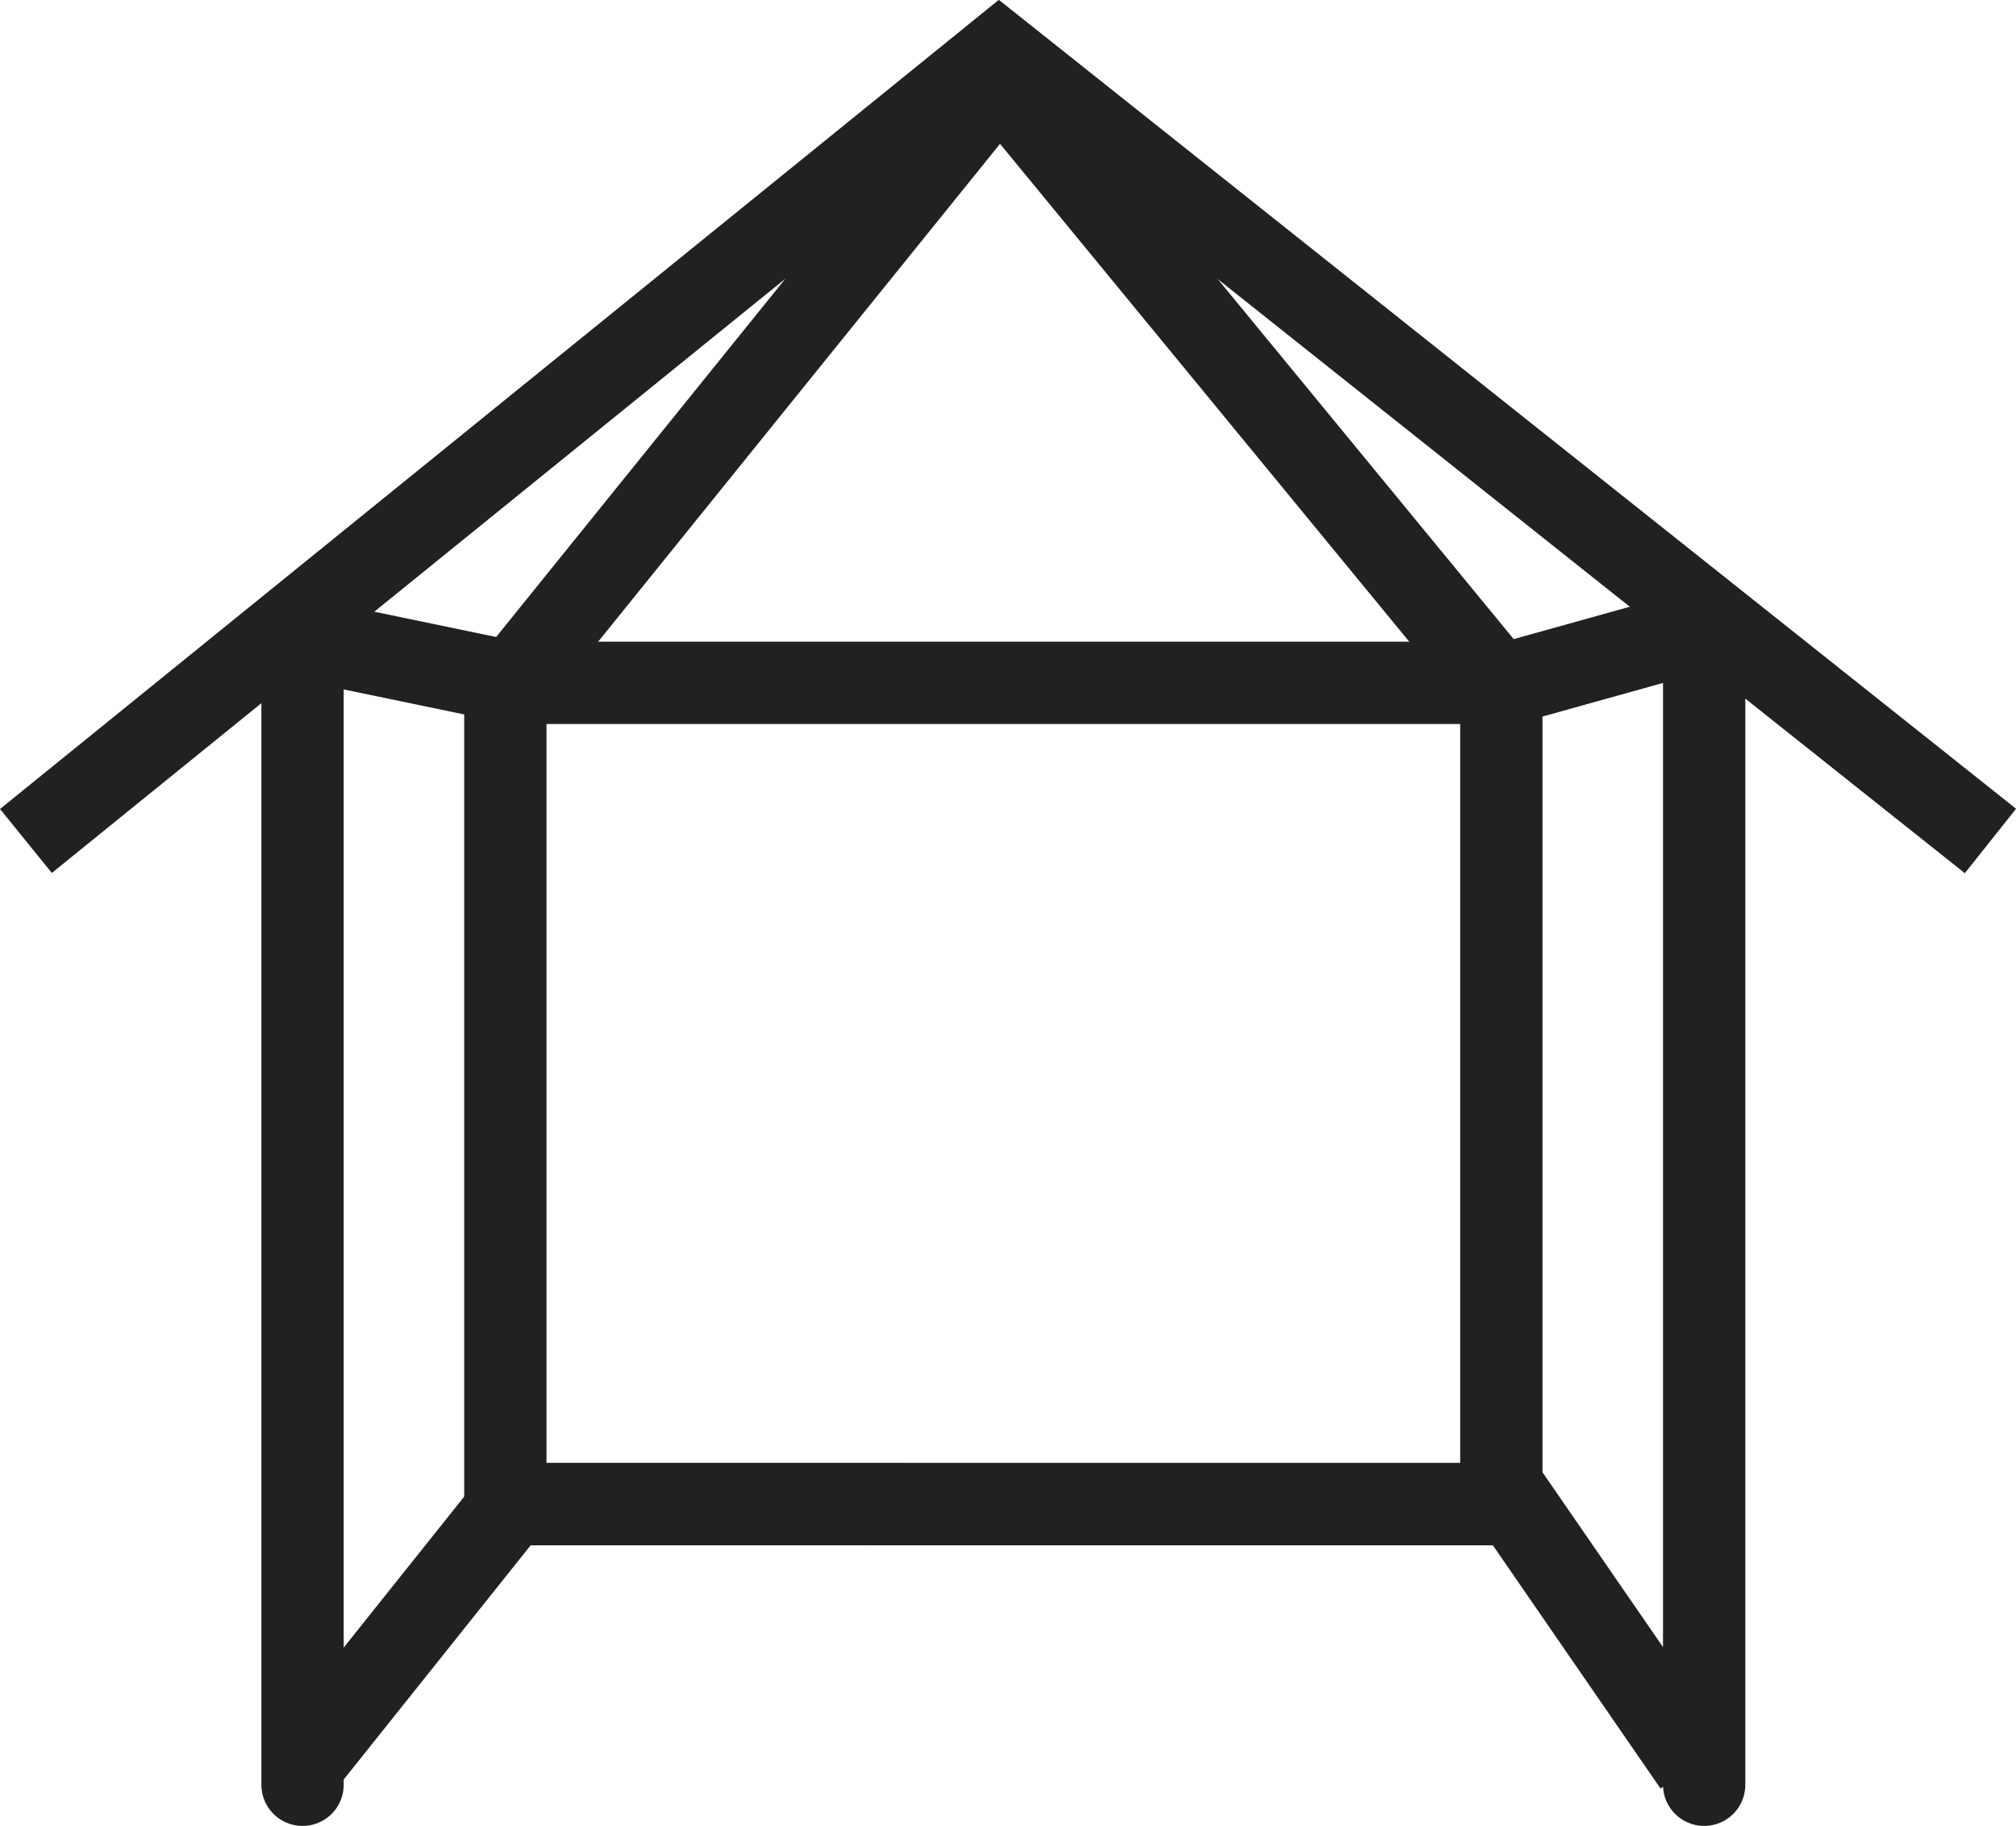
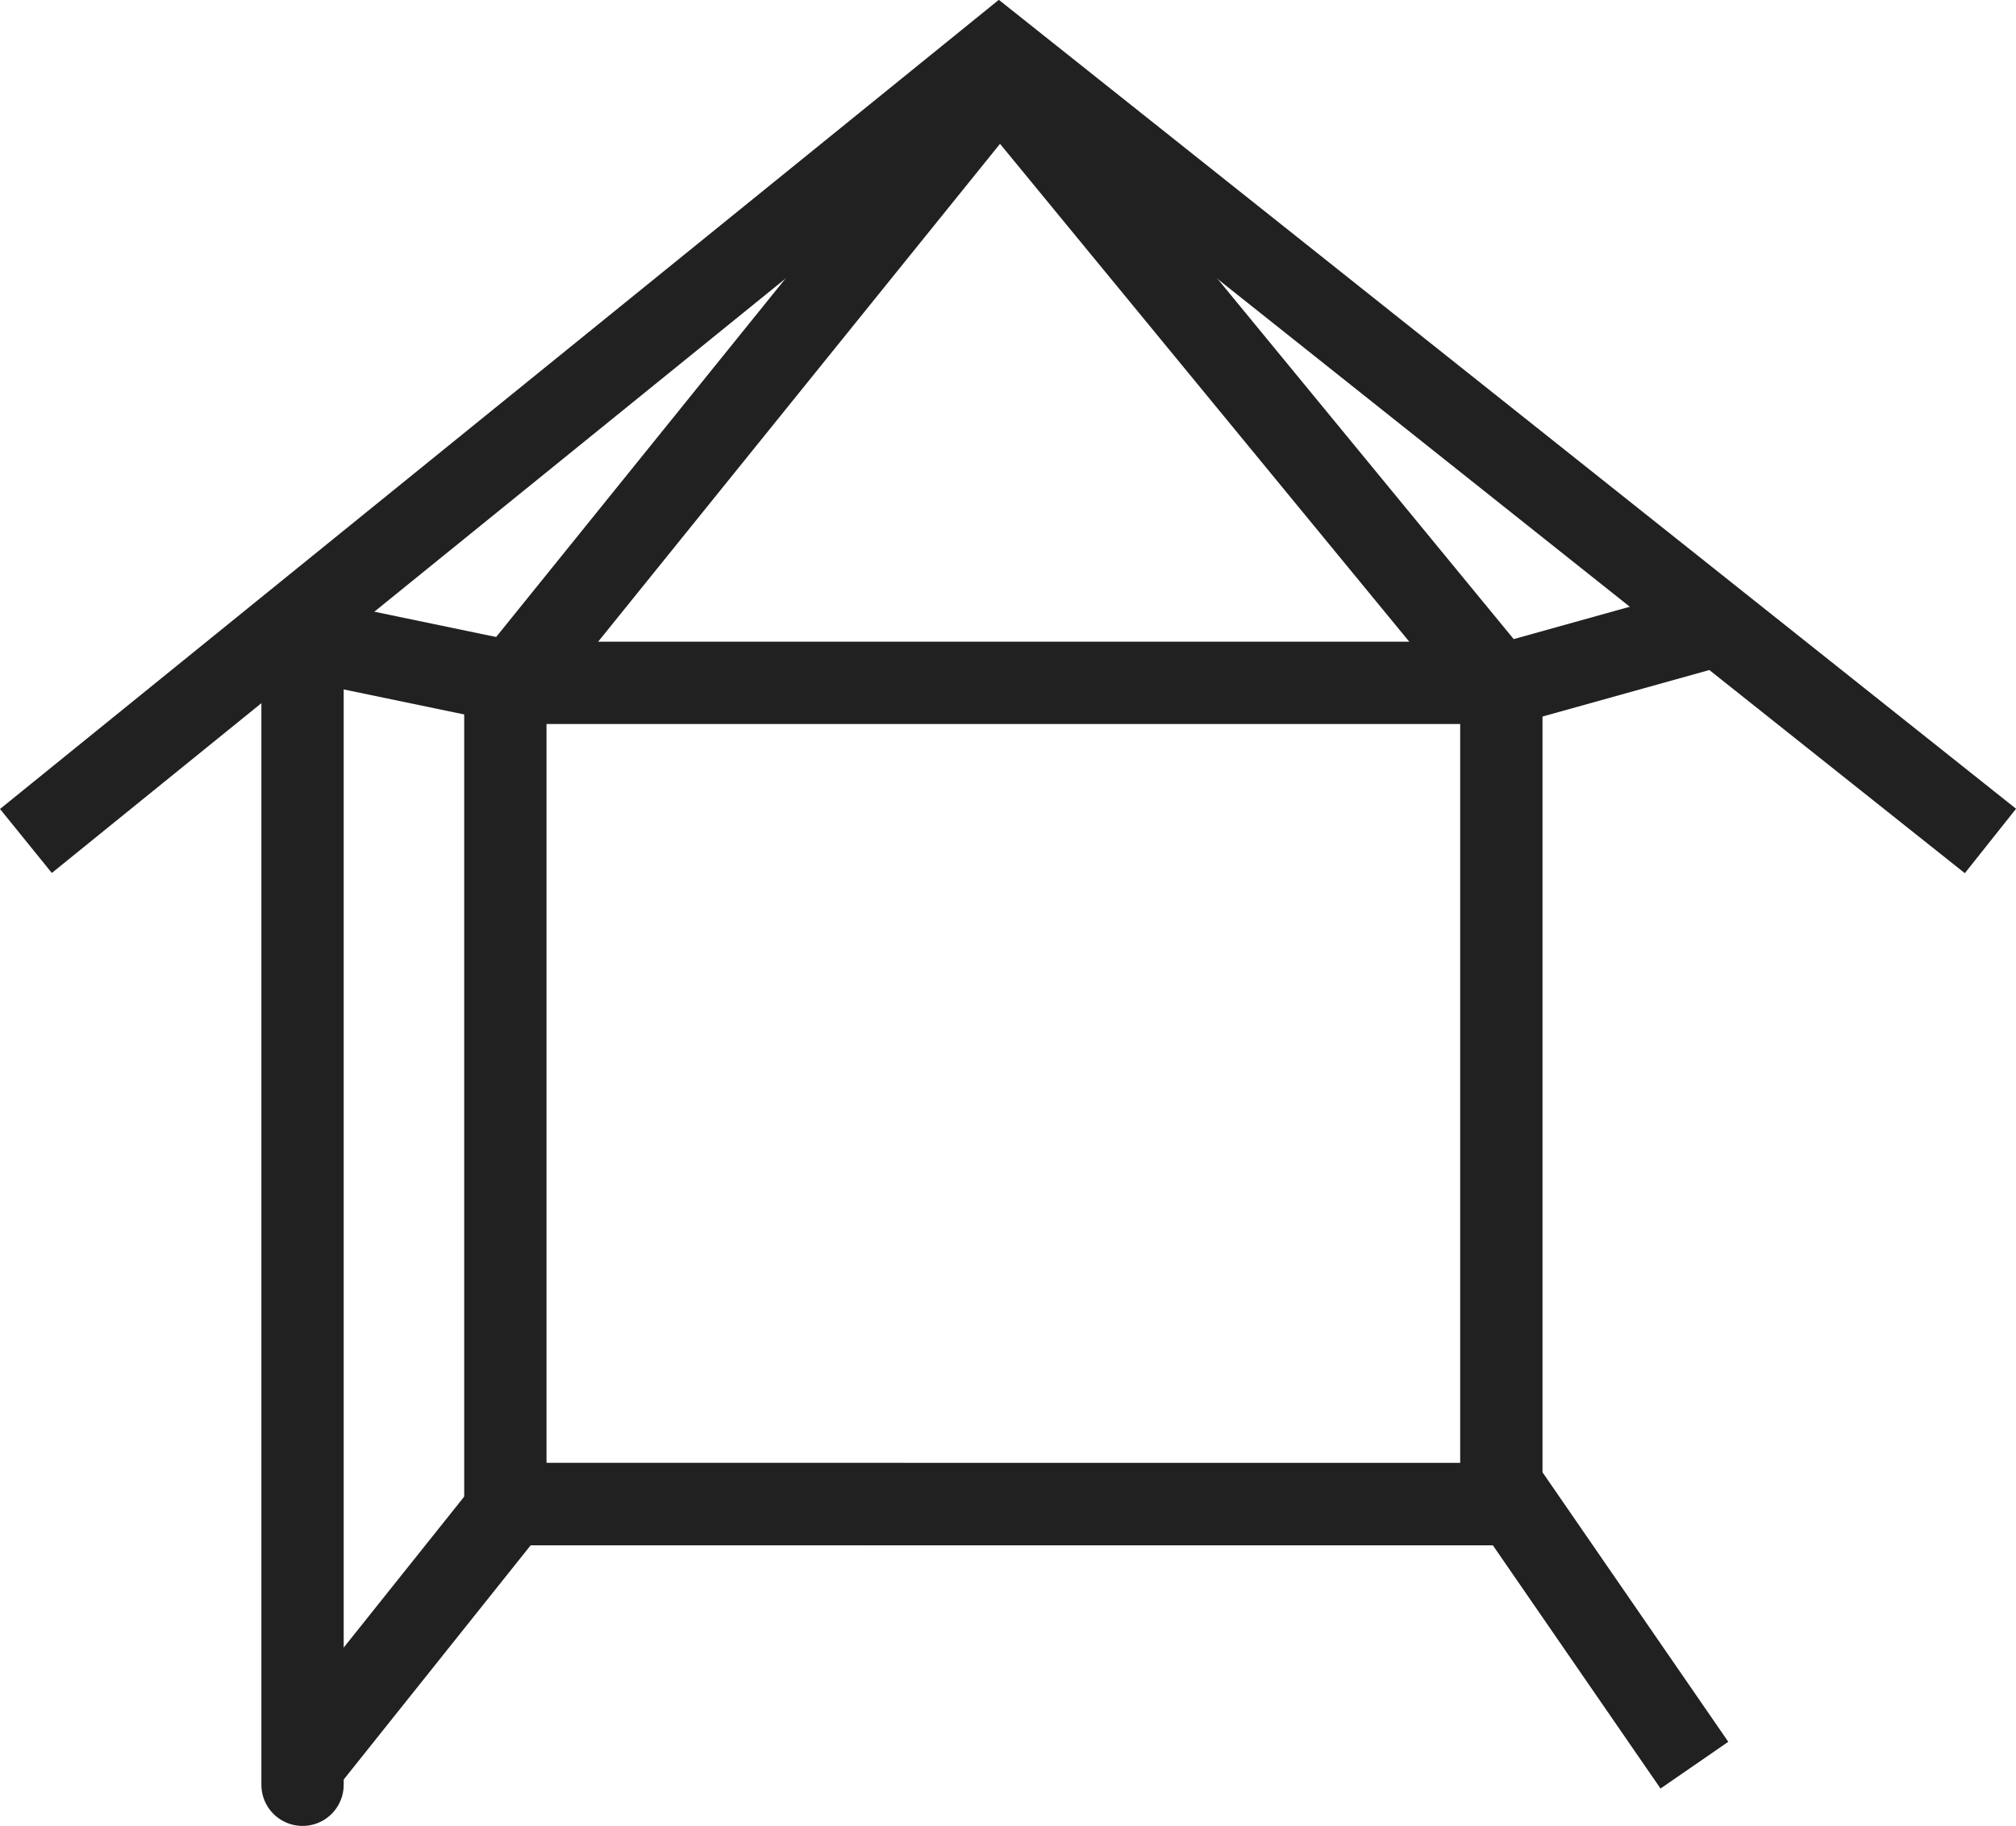
<svg xmlns="http://www.w3.org/2000/svg" width="48.984" height="44.358" viewBox="0 0 48.984 44.358">
  <g id="reform_ico03" transform="translate(0.629 1.282)">
    <path id="パス_11084" data-name="パス 11084" d="M-24450.3,7263.2l23.645-19.152,24.088,19.152" transform="translate(24450.301 -7244.052)" fill="none" stroke="#212121" stroke-width="2" />
    <g id="グループ_1749" data-name="グループ 1749" transform="translate(6.722 13.845)">
      <line id="線_400" data-name="線 400" y2="28.231" fill="none" stroke="#212121" stroke-linecap="round" stroke-width="2" />
-       <line id="線_401" data-name="線 401" y2="28.231" transform="translate(34.056)" fill="none" stroke="#212121" stroke-linecap="round" stroke-width="2" />
    </g>
    <path id="パス_11085" data-name="パス 11085" d="M-24443,7289.735l5.064-6.343h24.383l4.373,6.343" transform="translate(24449.721 -7248.135)" fill="none" stroke="#212121" stroke-width="2" />
    <path id="パス_11086" data-name="パス 11086" d="M-24437.26,7279.151V7259.2h24.2v19.953Z" transform="translate(24448.91 -7243.893)" fill="none" stroke="#212121" stroke-width="2" />
    <path id="パス_11087" data-name="パス 11087" d="M-24437.846,7261.008l-5.066-1.052" transform="translate(24449.713 -7245.702)" fill="none" stroke="#212121" stroke-width="2" />
    <path id="パス_11088" data-name="パス 11088" d="M-24410.254,7260.981l4.6-1.282" transform="translate(24446.322 -7245.676)" fill="none" stroke="#212121" stroke-width="2" />
    <path id="パス_11090" data-name="パス 11090" d="M-24437.539,7259.153l12.047-14.922,12.268,14.922" transform="translate(24449.154 -7243.602)" fill="none" stroke="#212121" stroke-width="2" />
  </g>
</svg>